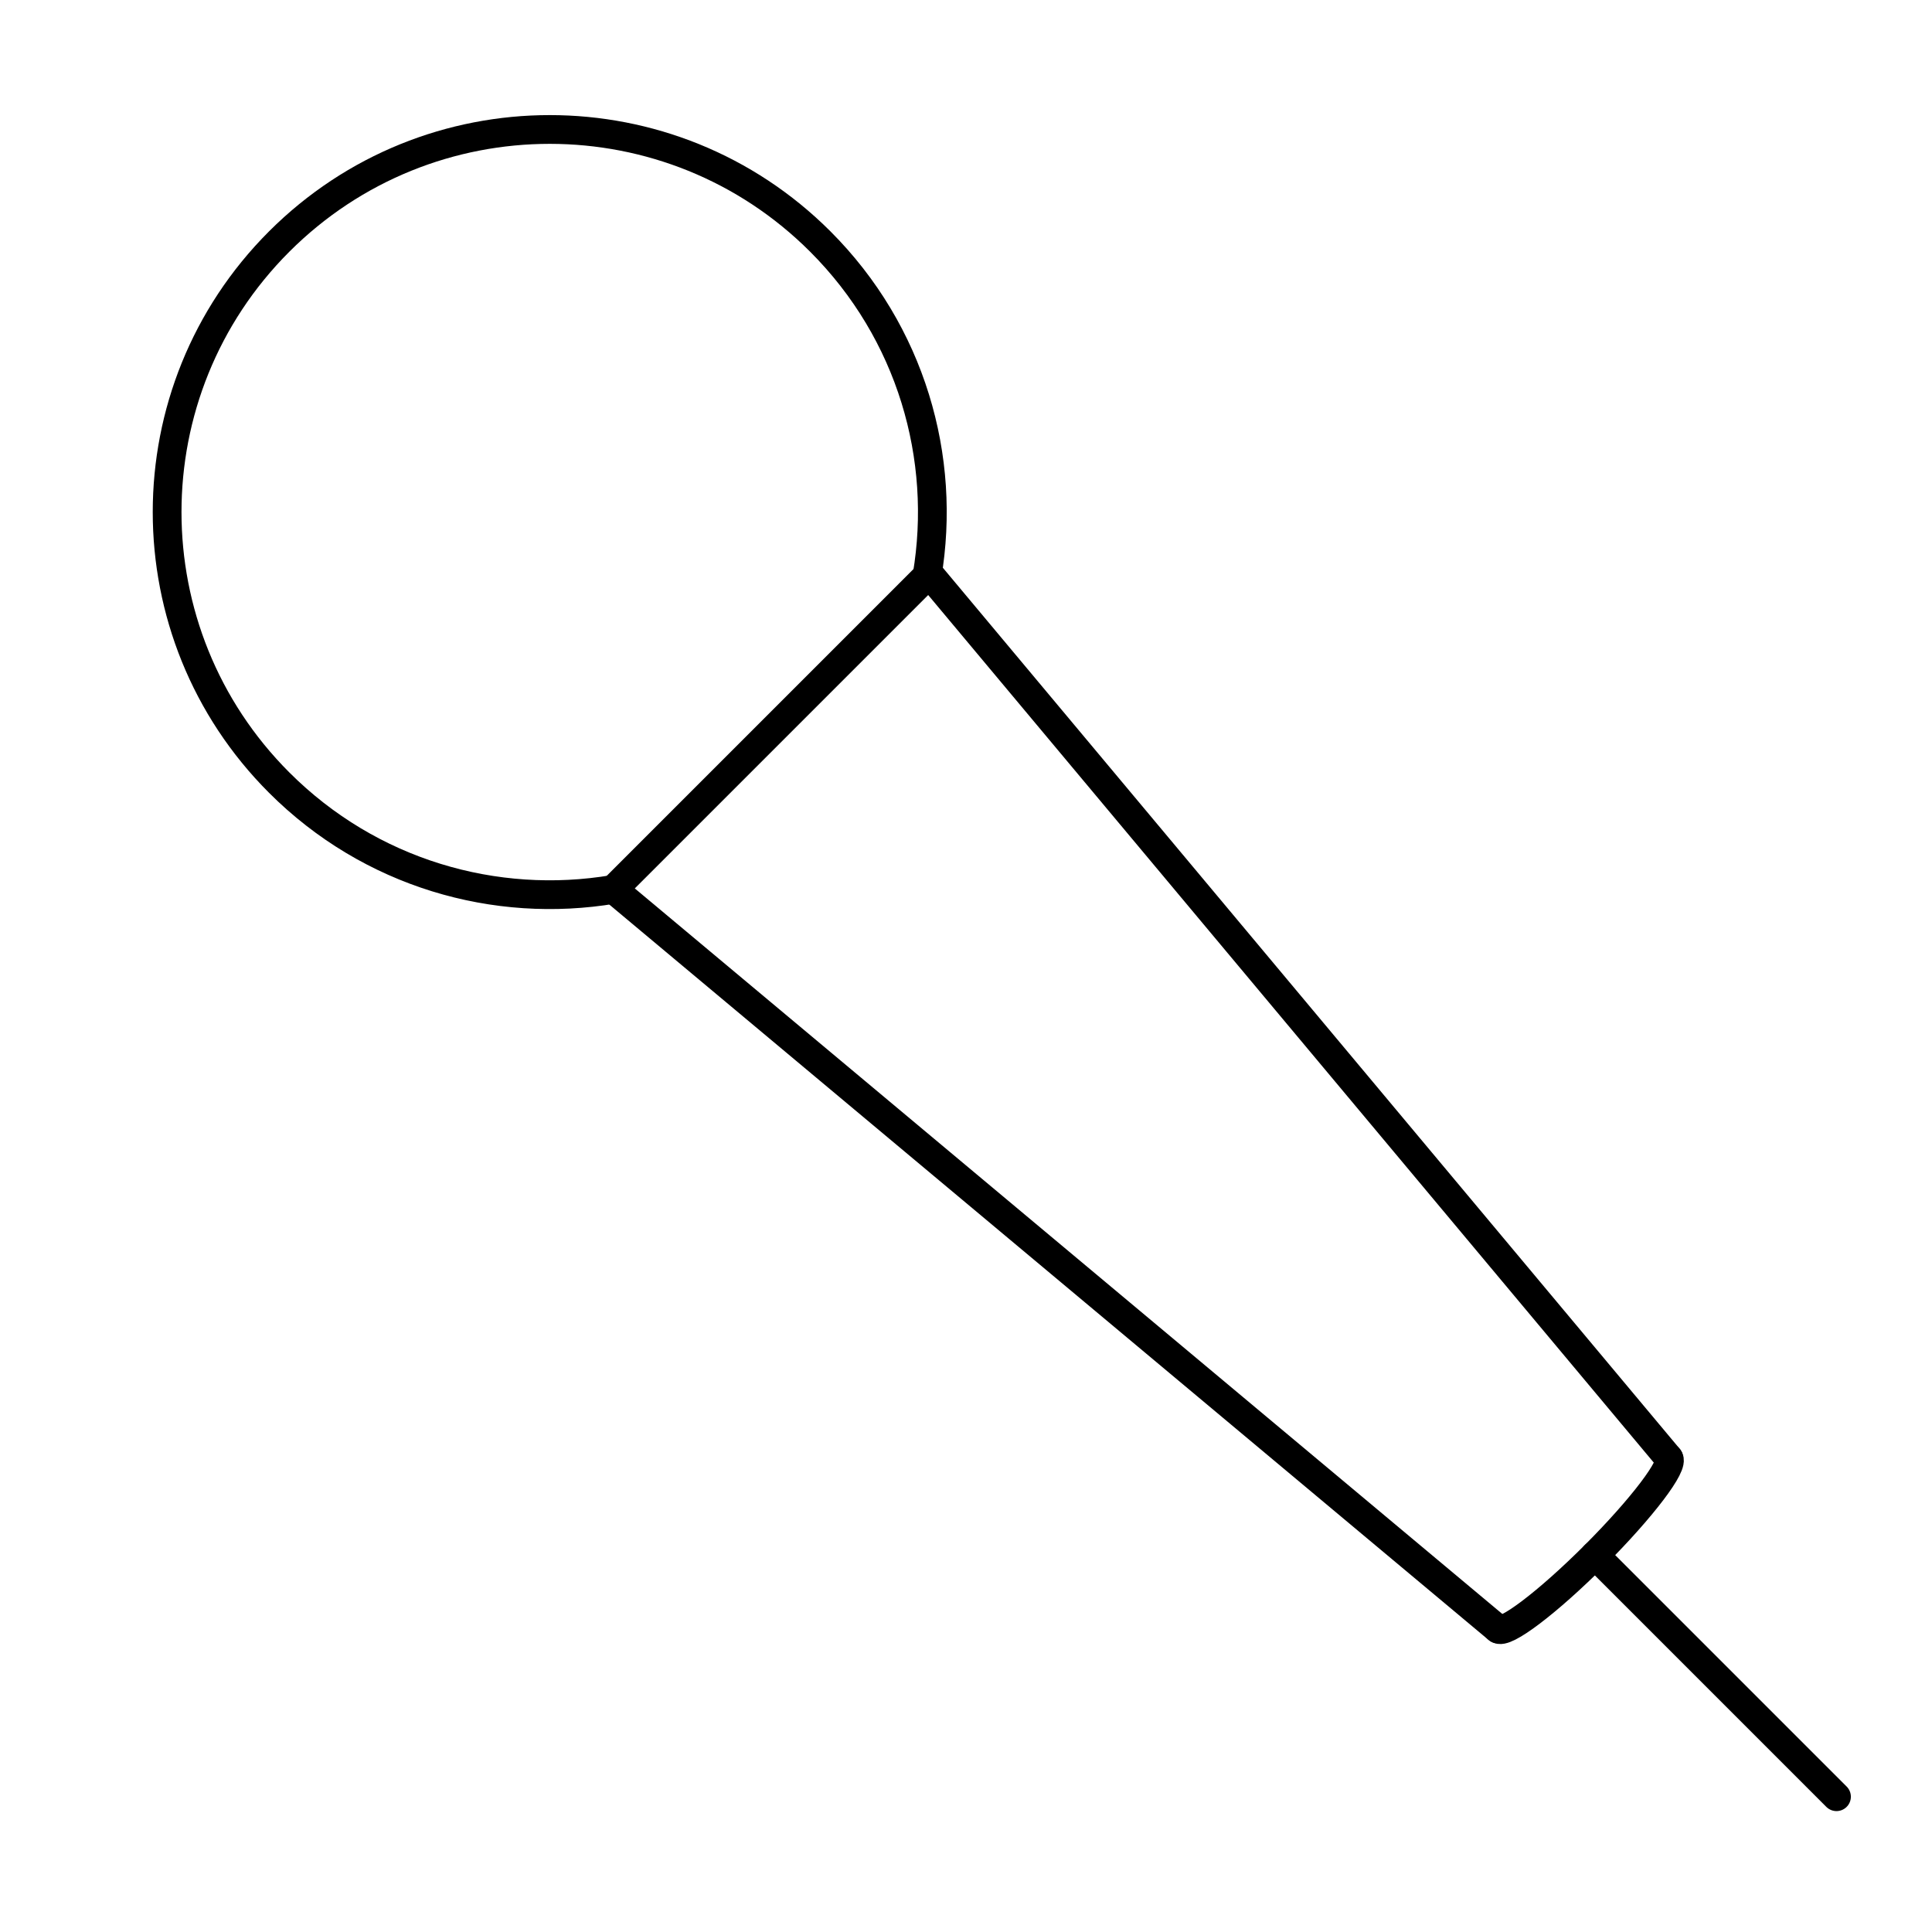
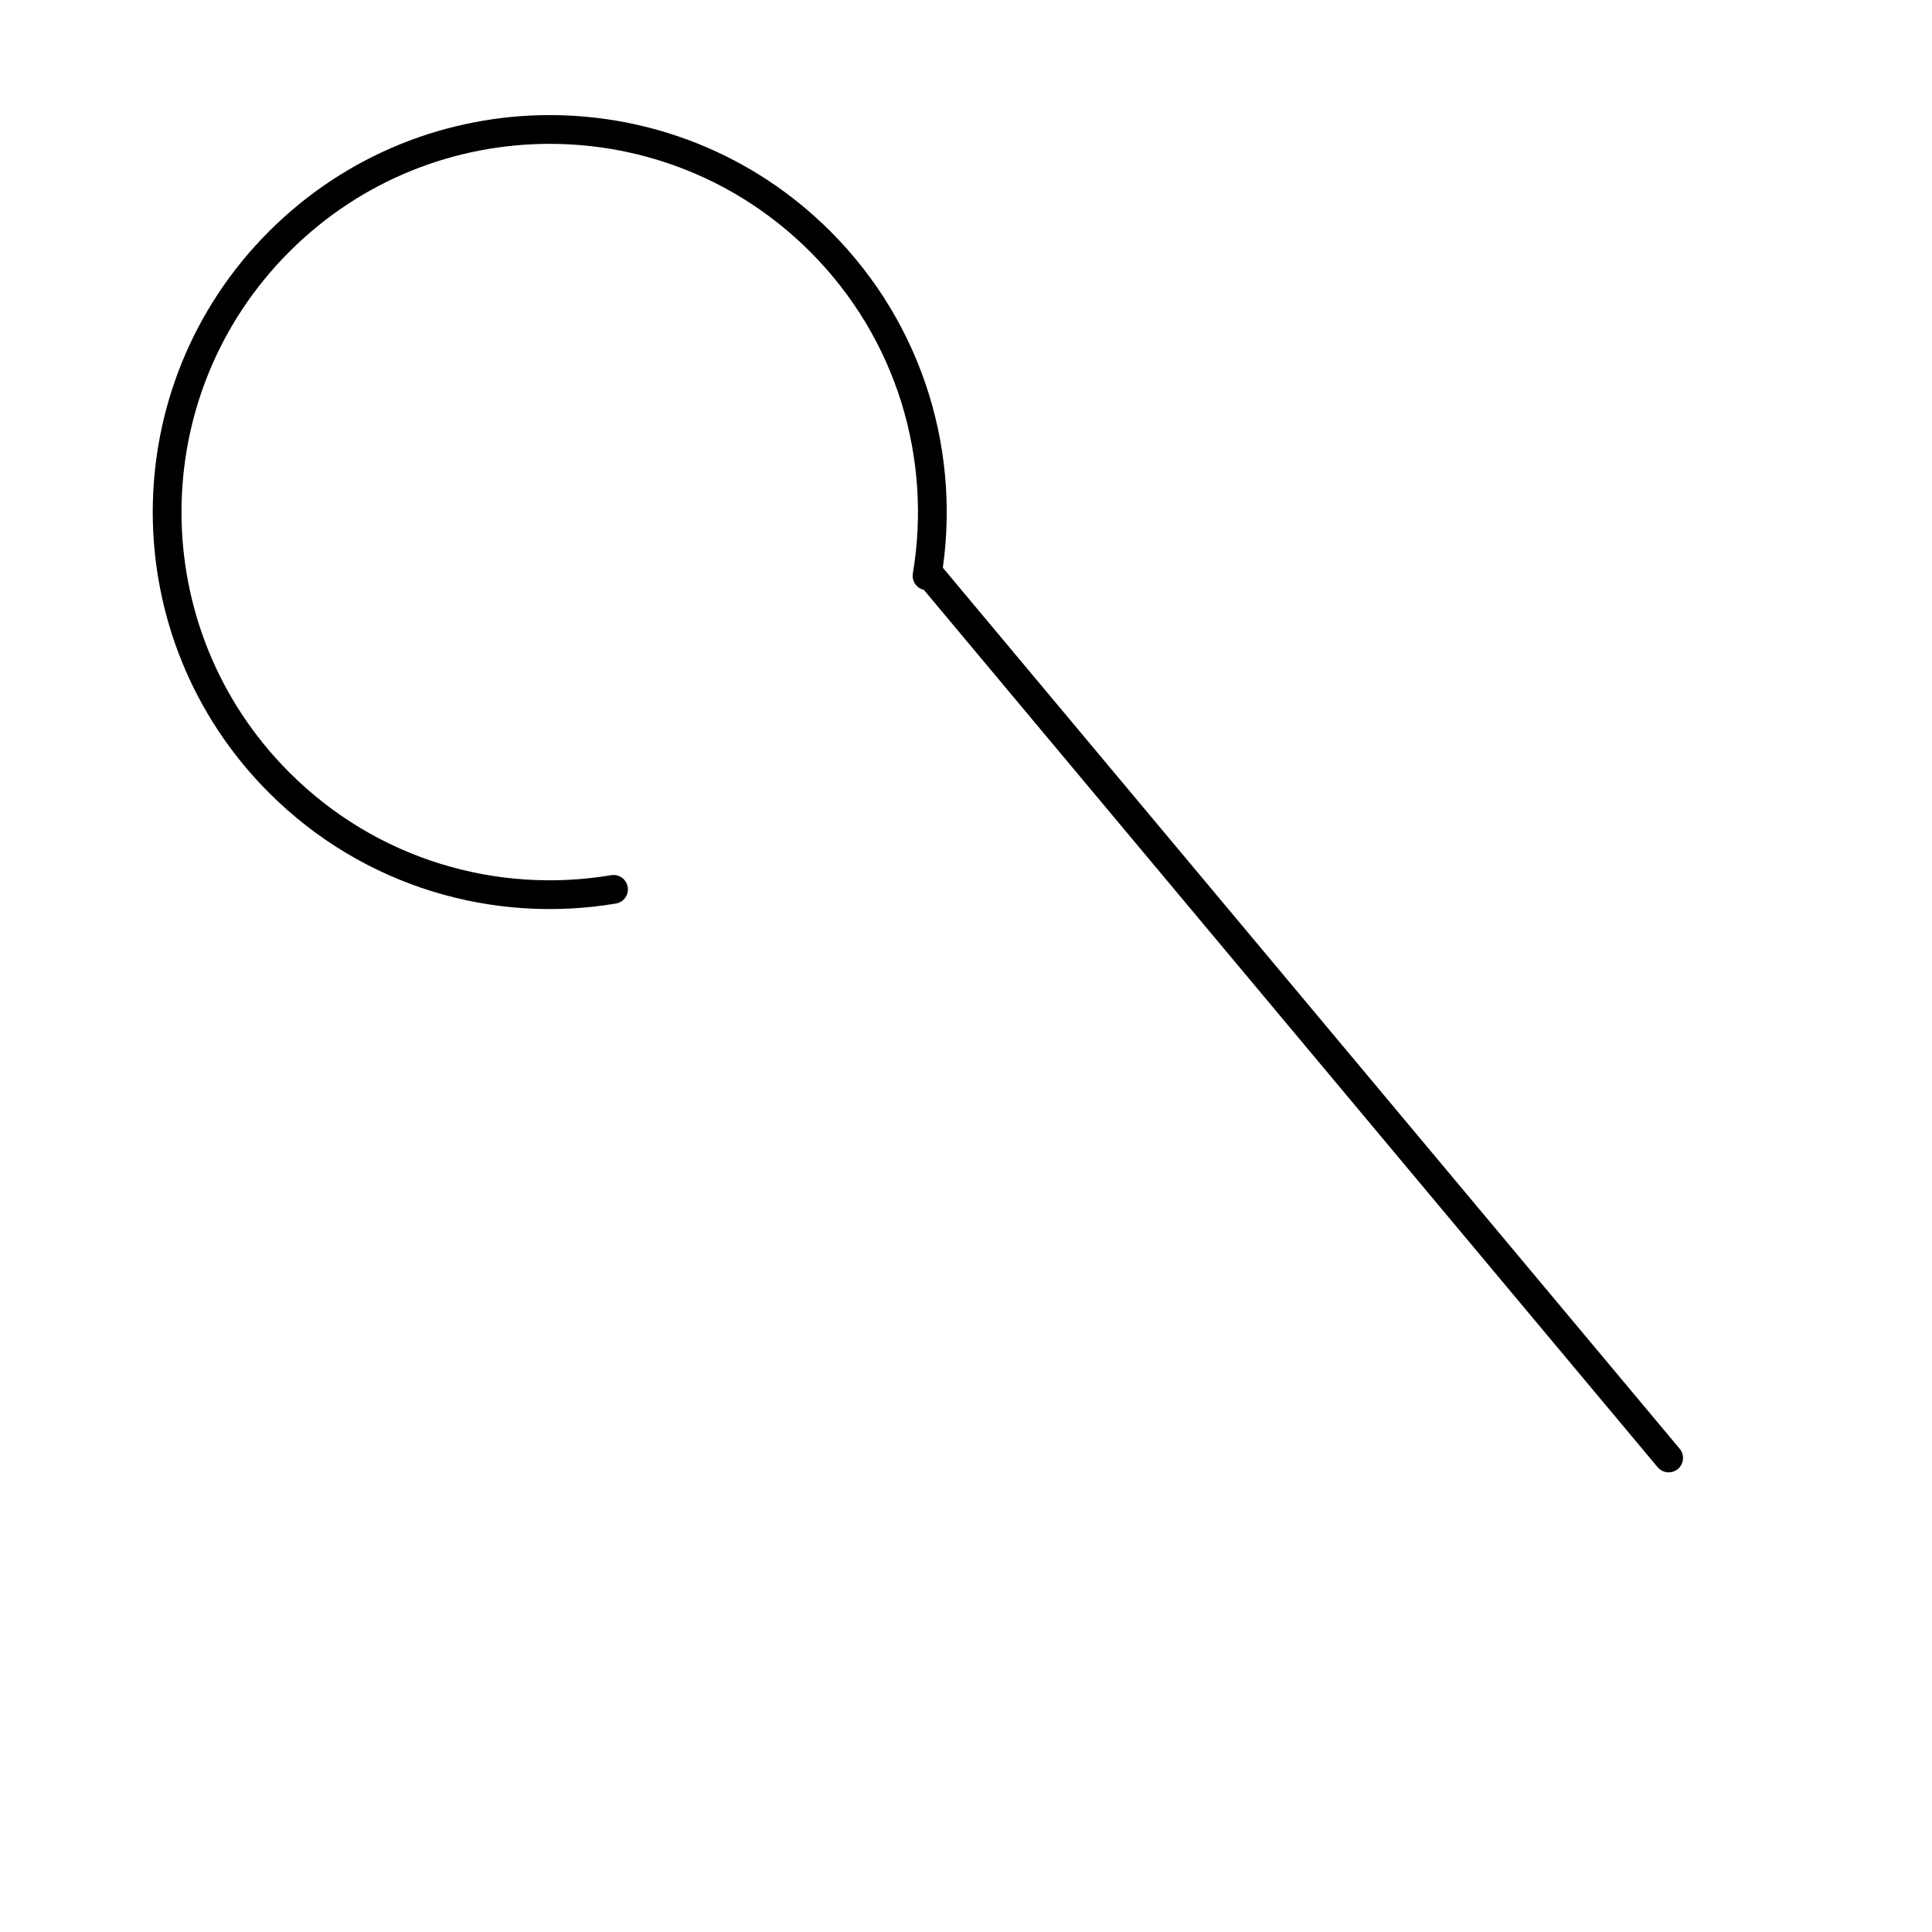
<svg xmlns="http://www.w3.org/2000/svg" width="800px" height="800px" version="1.1" viewBox="144 144 512 512">
  <g fill="none" stroke="#000000" stroke-linecap="round" stroke-linejoin="round" stroke-width="762">
    <path transform="matrix(.01 0 0 .01 148.09 148.09)" d="m15850 23160c-3125 525.82-6448.9-417.11-8860.2-2828.8-3960-3958.8-3960-10380 0-14339 3960-3960 10380-3960 14340 0 2410.9 2410.9 3353.8 5734.8 2828.8 8859" />
-     <path transform="matrix(.01 0 0 .01 148.09 148.09)" d="m15850 23160 23433 19598" />
-     <path transform="matrix(.01 0 0 .01 148.09 148.09)" d="m43812 38229c172.12 172.12-703.07 1325-1952.8 2575.9-1250.9 1250.9-2403.8 2125-2575.9 1952.8" />
    <path transform="matrix(.01 0 0 .01 148.09 148.09)" d="m24214 14796 19598 23433" />
-     <path transform="matrix(.01 0 0 .01 148.09 148.09)" d="m41859 40805 6400.8 6400.8" />
-     <path transform="matrix(.01 0 0 .01 148.09 148.09)" d="m15850 23160 8364.3-8364.3" />
  </g>
</svg>